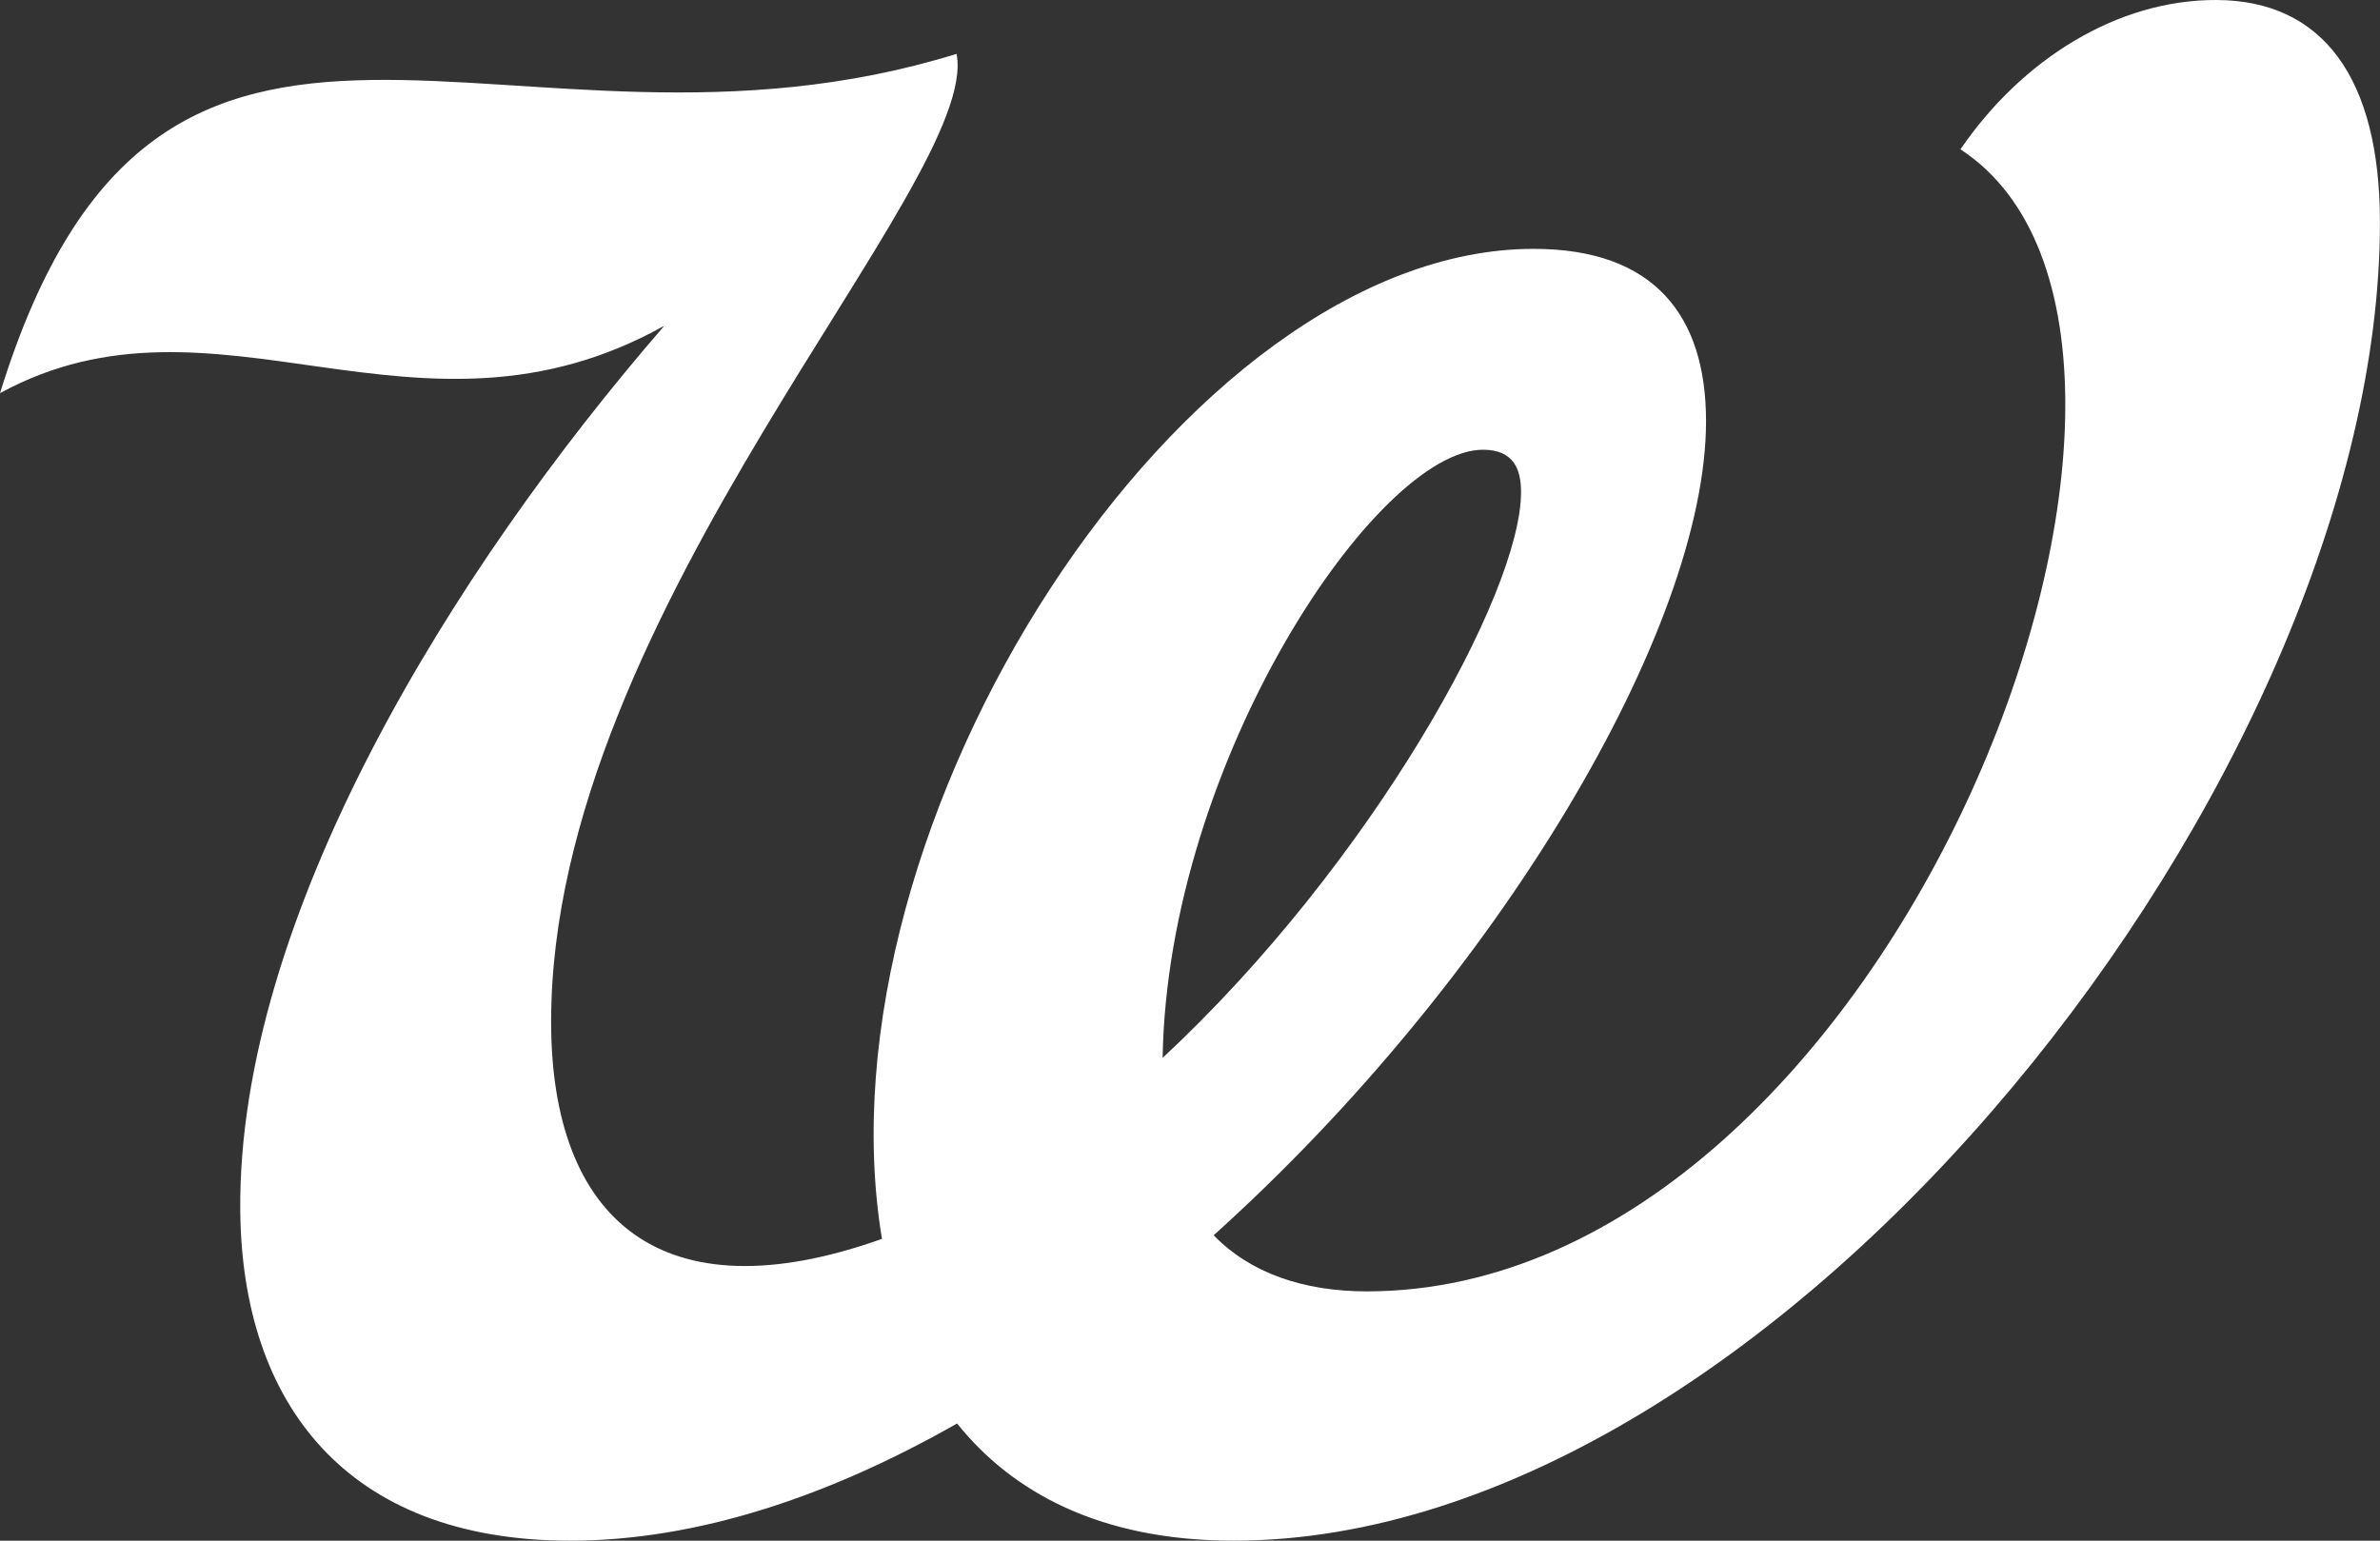
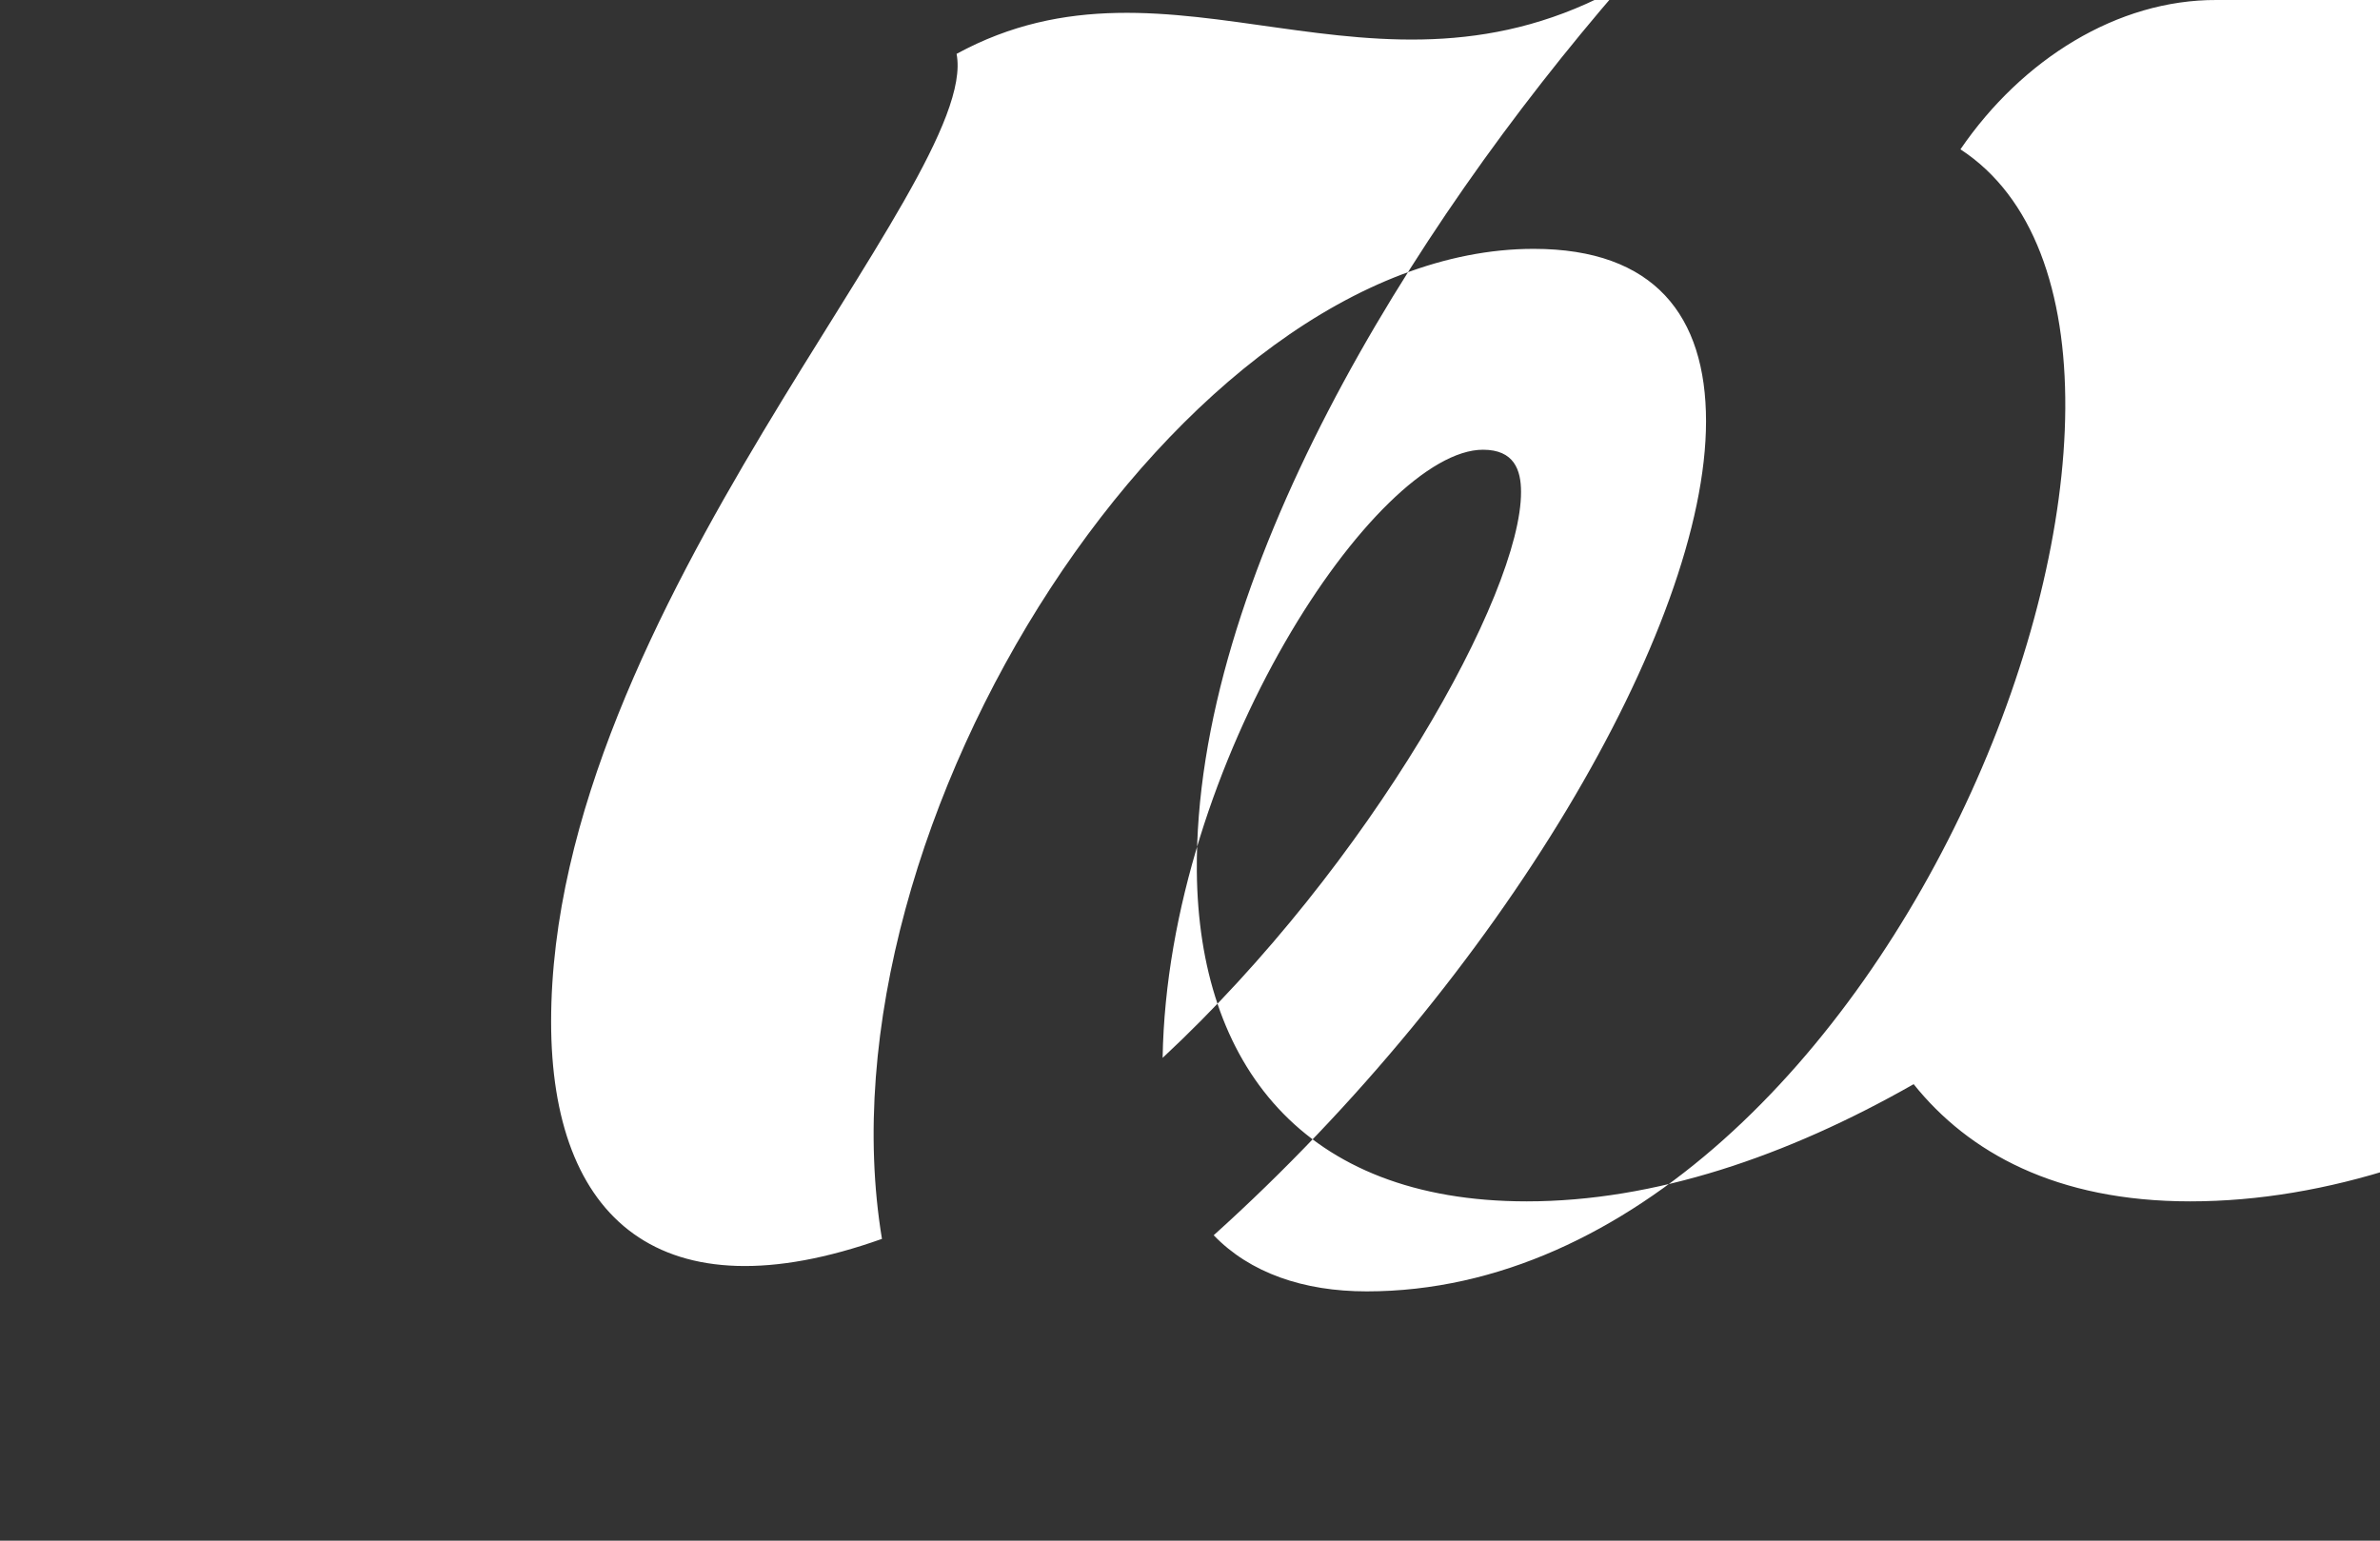
<svg xmlns="http://www.w3.org/2000/svg" id="Layer_2" data-name="Layer 2" viewBox="0 0 379.9 245.97">
  <rect x="0" y="0" width="379.9" height="245.97" fill="#333333" stroke="none" />
  <defs>
    <style>      .cls-1 {        fill: #fff;        stroke-width: 0px;      }    </style>
  </defs>
  <g id="Layer_1-2" data-name="Layer 1">
-     <path class="cls-1" d="M353.82,0c-15.82-.07-31.06,9.46-40.89,23.84,46.67,30.48-10.47,182.33-94.78,182.33-10.11,0-18.64-2.96-24.42-8.96,45.65-41.1,78.59-97.01,78.59-129.96,0-16.83-8.24-27.52-27.52-27.52-55.98,0-115,91.81-104.02,158.06-35.32,12.57-52.81-3.18-52.81-34.67,0-65.74,68.7-134,64.72-154.52C81.41,30.7,25.72-20.44,0,62.77c34.6-18.85,66.53,11.27,106.04-10.76-33.88,39.08-68.12,94.49-67.69,141.3.29,30.63,16.83,52.66,52.66,52.66,20.37,0,41.46-7.15,61.76-18.71,8.74,10.91,22.75,18.71,44.14,18.71,87.41,0,182.98-122.8,182.98-210.43,0-23.26-9.25-35.47-26.08-35.54M185.58,168.89c.79-47.32,34.17-97.09,51.14-97.09,4.98,0,6.07,3.25,6.07,6.72.07,16.18-23.98,59.45-57.21,90.37" />
+     <path class="cls-1" d="M353.82,0c-15.82-.07-31.06,9.46-40.89,23.84,46.67,30.48-10.47,182.33-94.78,182.33-10.11,0-18.64-2.96-24.42-8.96,45.65-41.1,78.59-97.01,78.59-129.96,0-16.83-8.24-27.52-27.52-27.52-55.98,0-115,91.81-104.02,158.06-35.32,12.57-52.81-3.18-52.81-34.67,0-65.74,68.7-134,64.72-154.52c34.6-18.85,66.53,11.27,106.04-10.76-33.88,39.08-68.12,94.49-67.69,141.3.29,30.63,16.83,52.66,52.66,52.66,20.37,0,41.46-7.15,61.76-18.71,8.74,10.91,22.75,18.71,44.14,18.71,87.41,0,182.98-122.8,182.98-210.43,0-23.26-9.25-35.47-26.08-35.54M185.58,168.89c.79-47.32,34.17-97.09,51.14-97.09,4.98,0,6.07,3.25,6.07,6.72.07,16.18-23.98,59.45-57.21,90.37" />
  </g>
</svg>